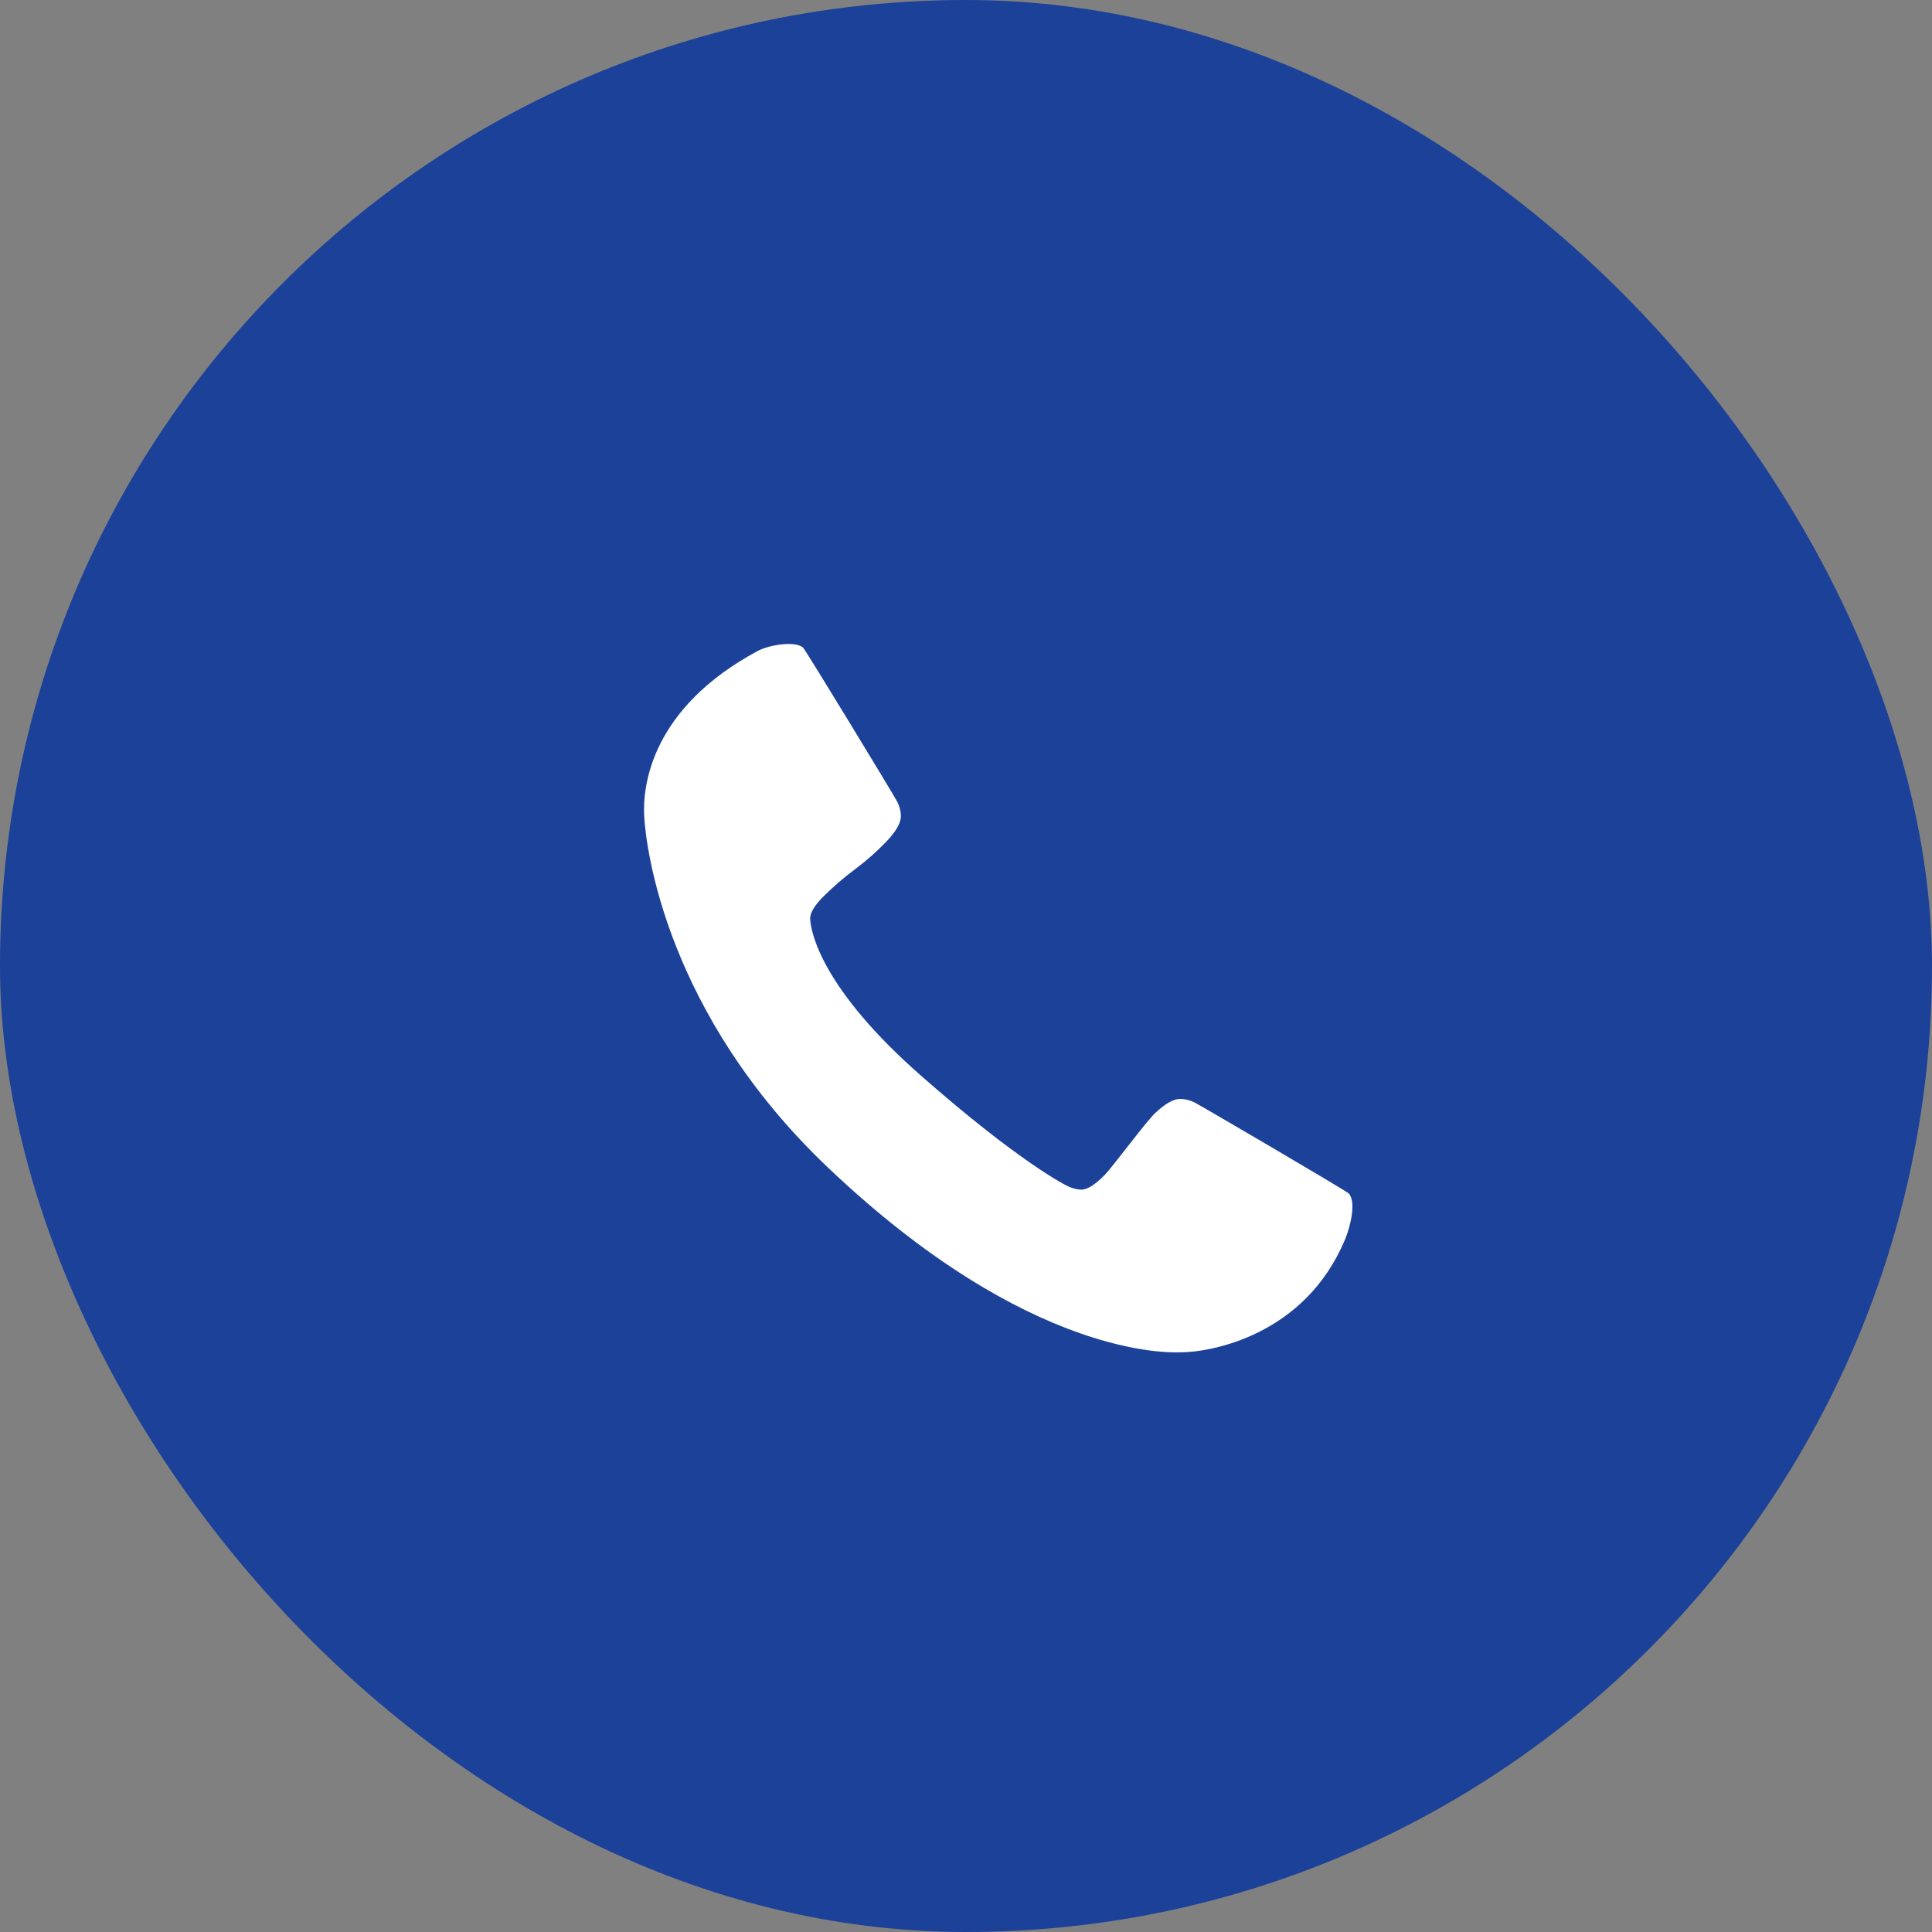
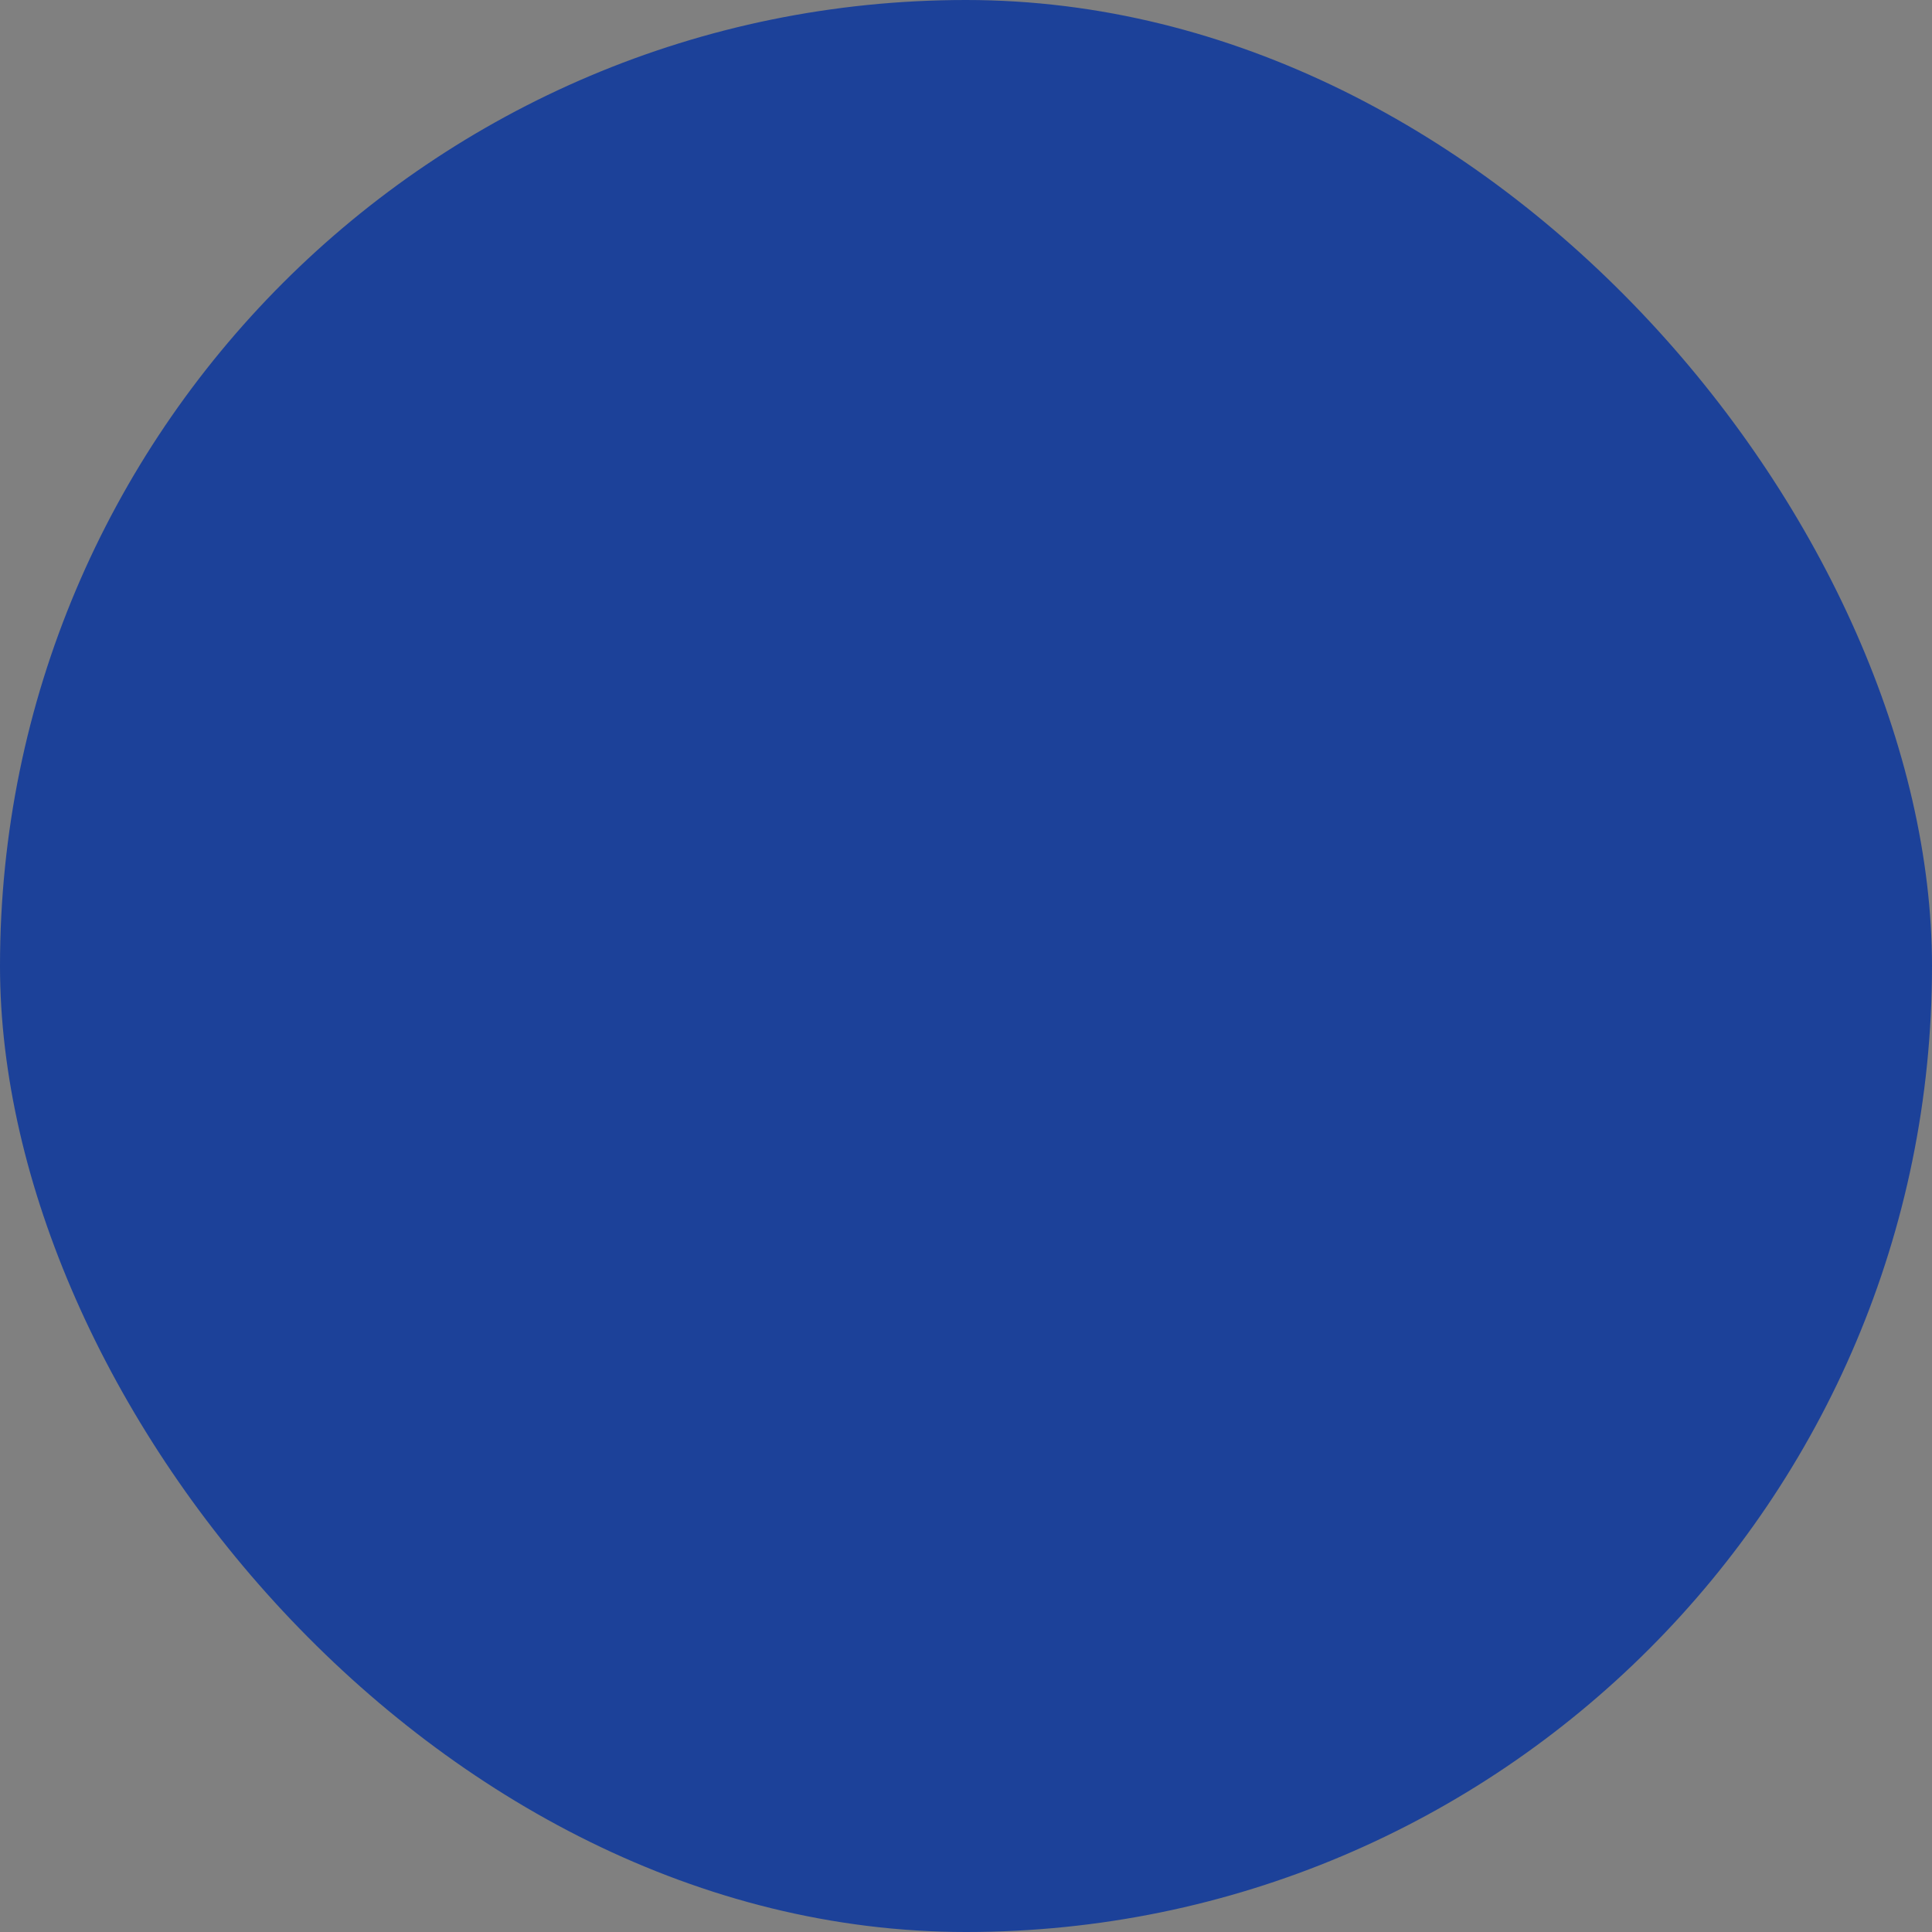
<svg xmlns="http://www.w3.org/2000/svg" width="30" height="30" viewBox="0 0 30 30" fill="none">
  <rect x="0" y="0" width="30" height="30" fill="#808080" stroke="none" />
  <rect width="30" height="30" rx="15" fill="#1C4199" />
-   <path d="M20.887 19.243C20.264 20.738 18.803 20.999 18.326 20.999C18.186 20.999 16.002 21.115 12.864 18.137C10.338 15.741 10.03 13.164 10.003 12.674C9.977 12.197 10.113 11.001 11.758 10.112C11.962 10.002 12.366 9.953 12.471 10.058C12.517 10.104 13.898 12.377 13.934 12.452C13.971 12.528 13.989 12.602 13.989 12.674C13.989 12.778 13.915 12.908 13.767 13.064C13.619 13.219 13.458 13.362 13.284 13.492C13.11 13.622 12.95 13.759 12.802 13.905C12.654 14.05 12.58 14.169 12.58 14.263C12.59 14.505 12.788 15.374 14.301 16.703C15.815 18.034 16.544 18.408 16.613 18.434C16.684 18.46 16.742 18.473 16.789 18.473C16.882 18.473 17.002 18.399 17.147 18.251C17.292 18.103 17.781 17.433 17.936 17.285C18.092 17.137 18.222 17.064 18.326 17.064C18.398 17.064 18.472 17.082 18.547 17.118C18.623 17.154 20.898 18.486 20.942 18.531C21.06 18.652 20.976 19.029 20.887 19.243Z" fill="white" />
</svg>